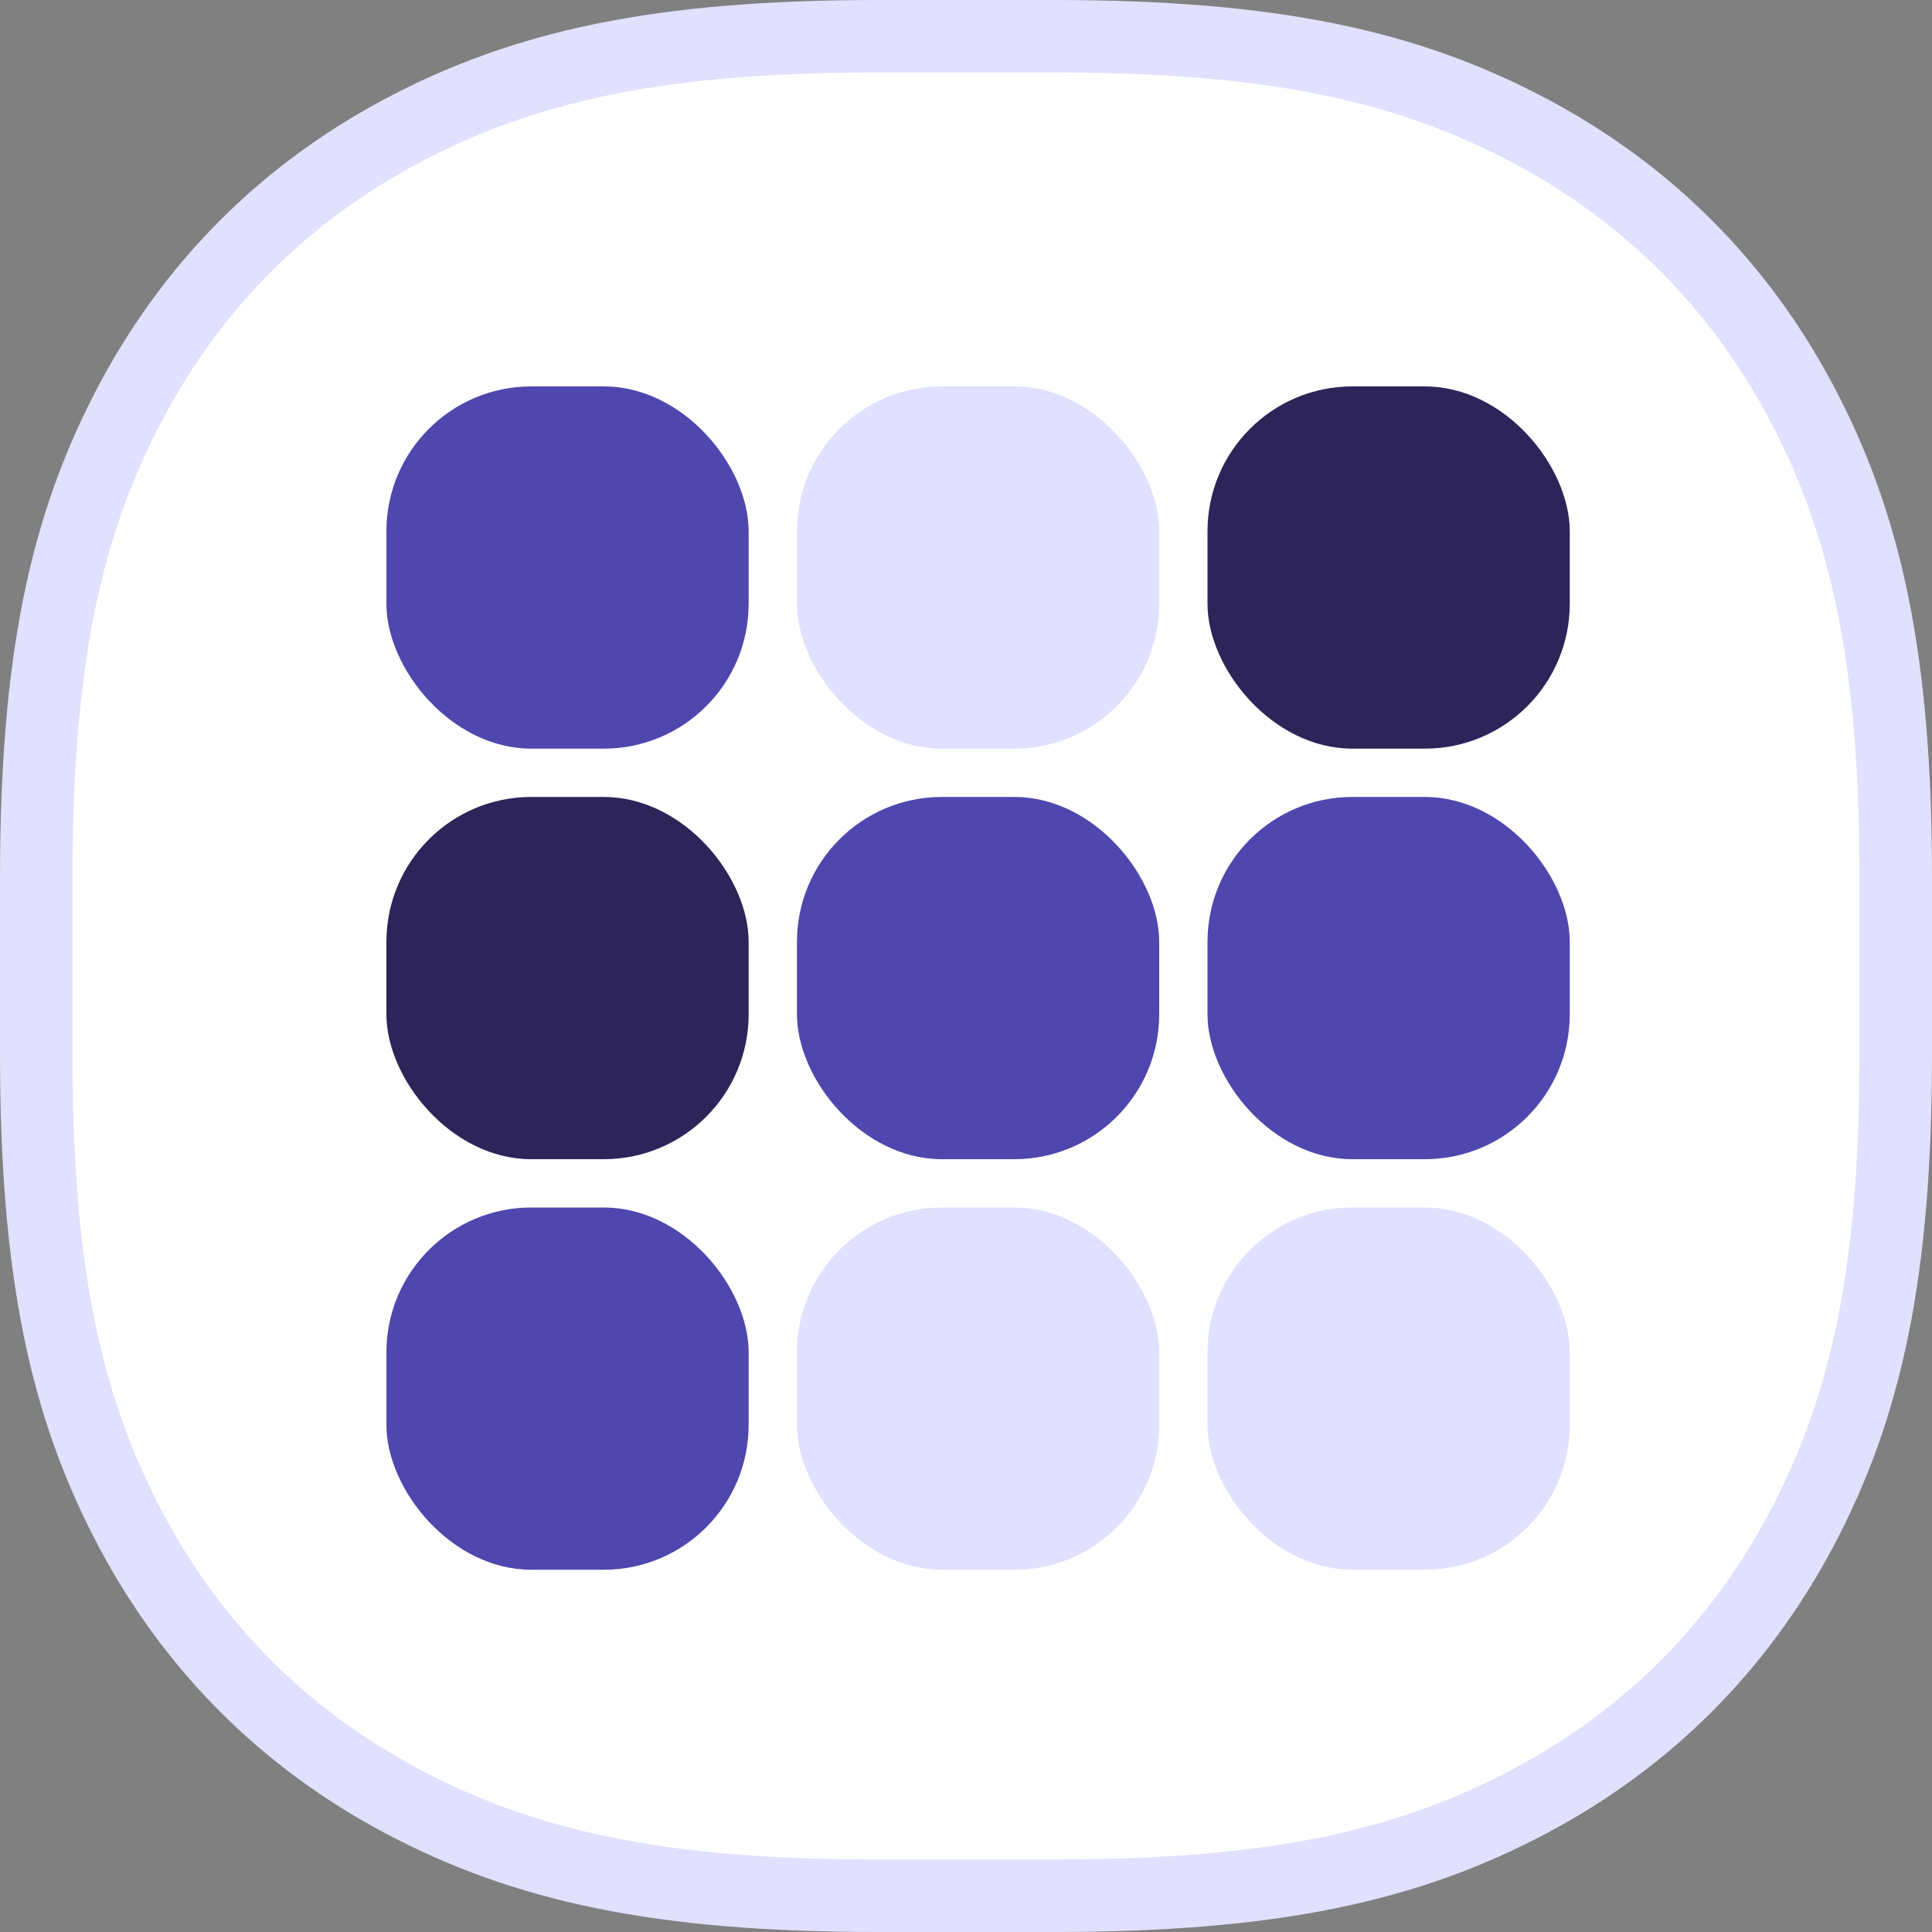
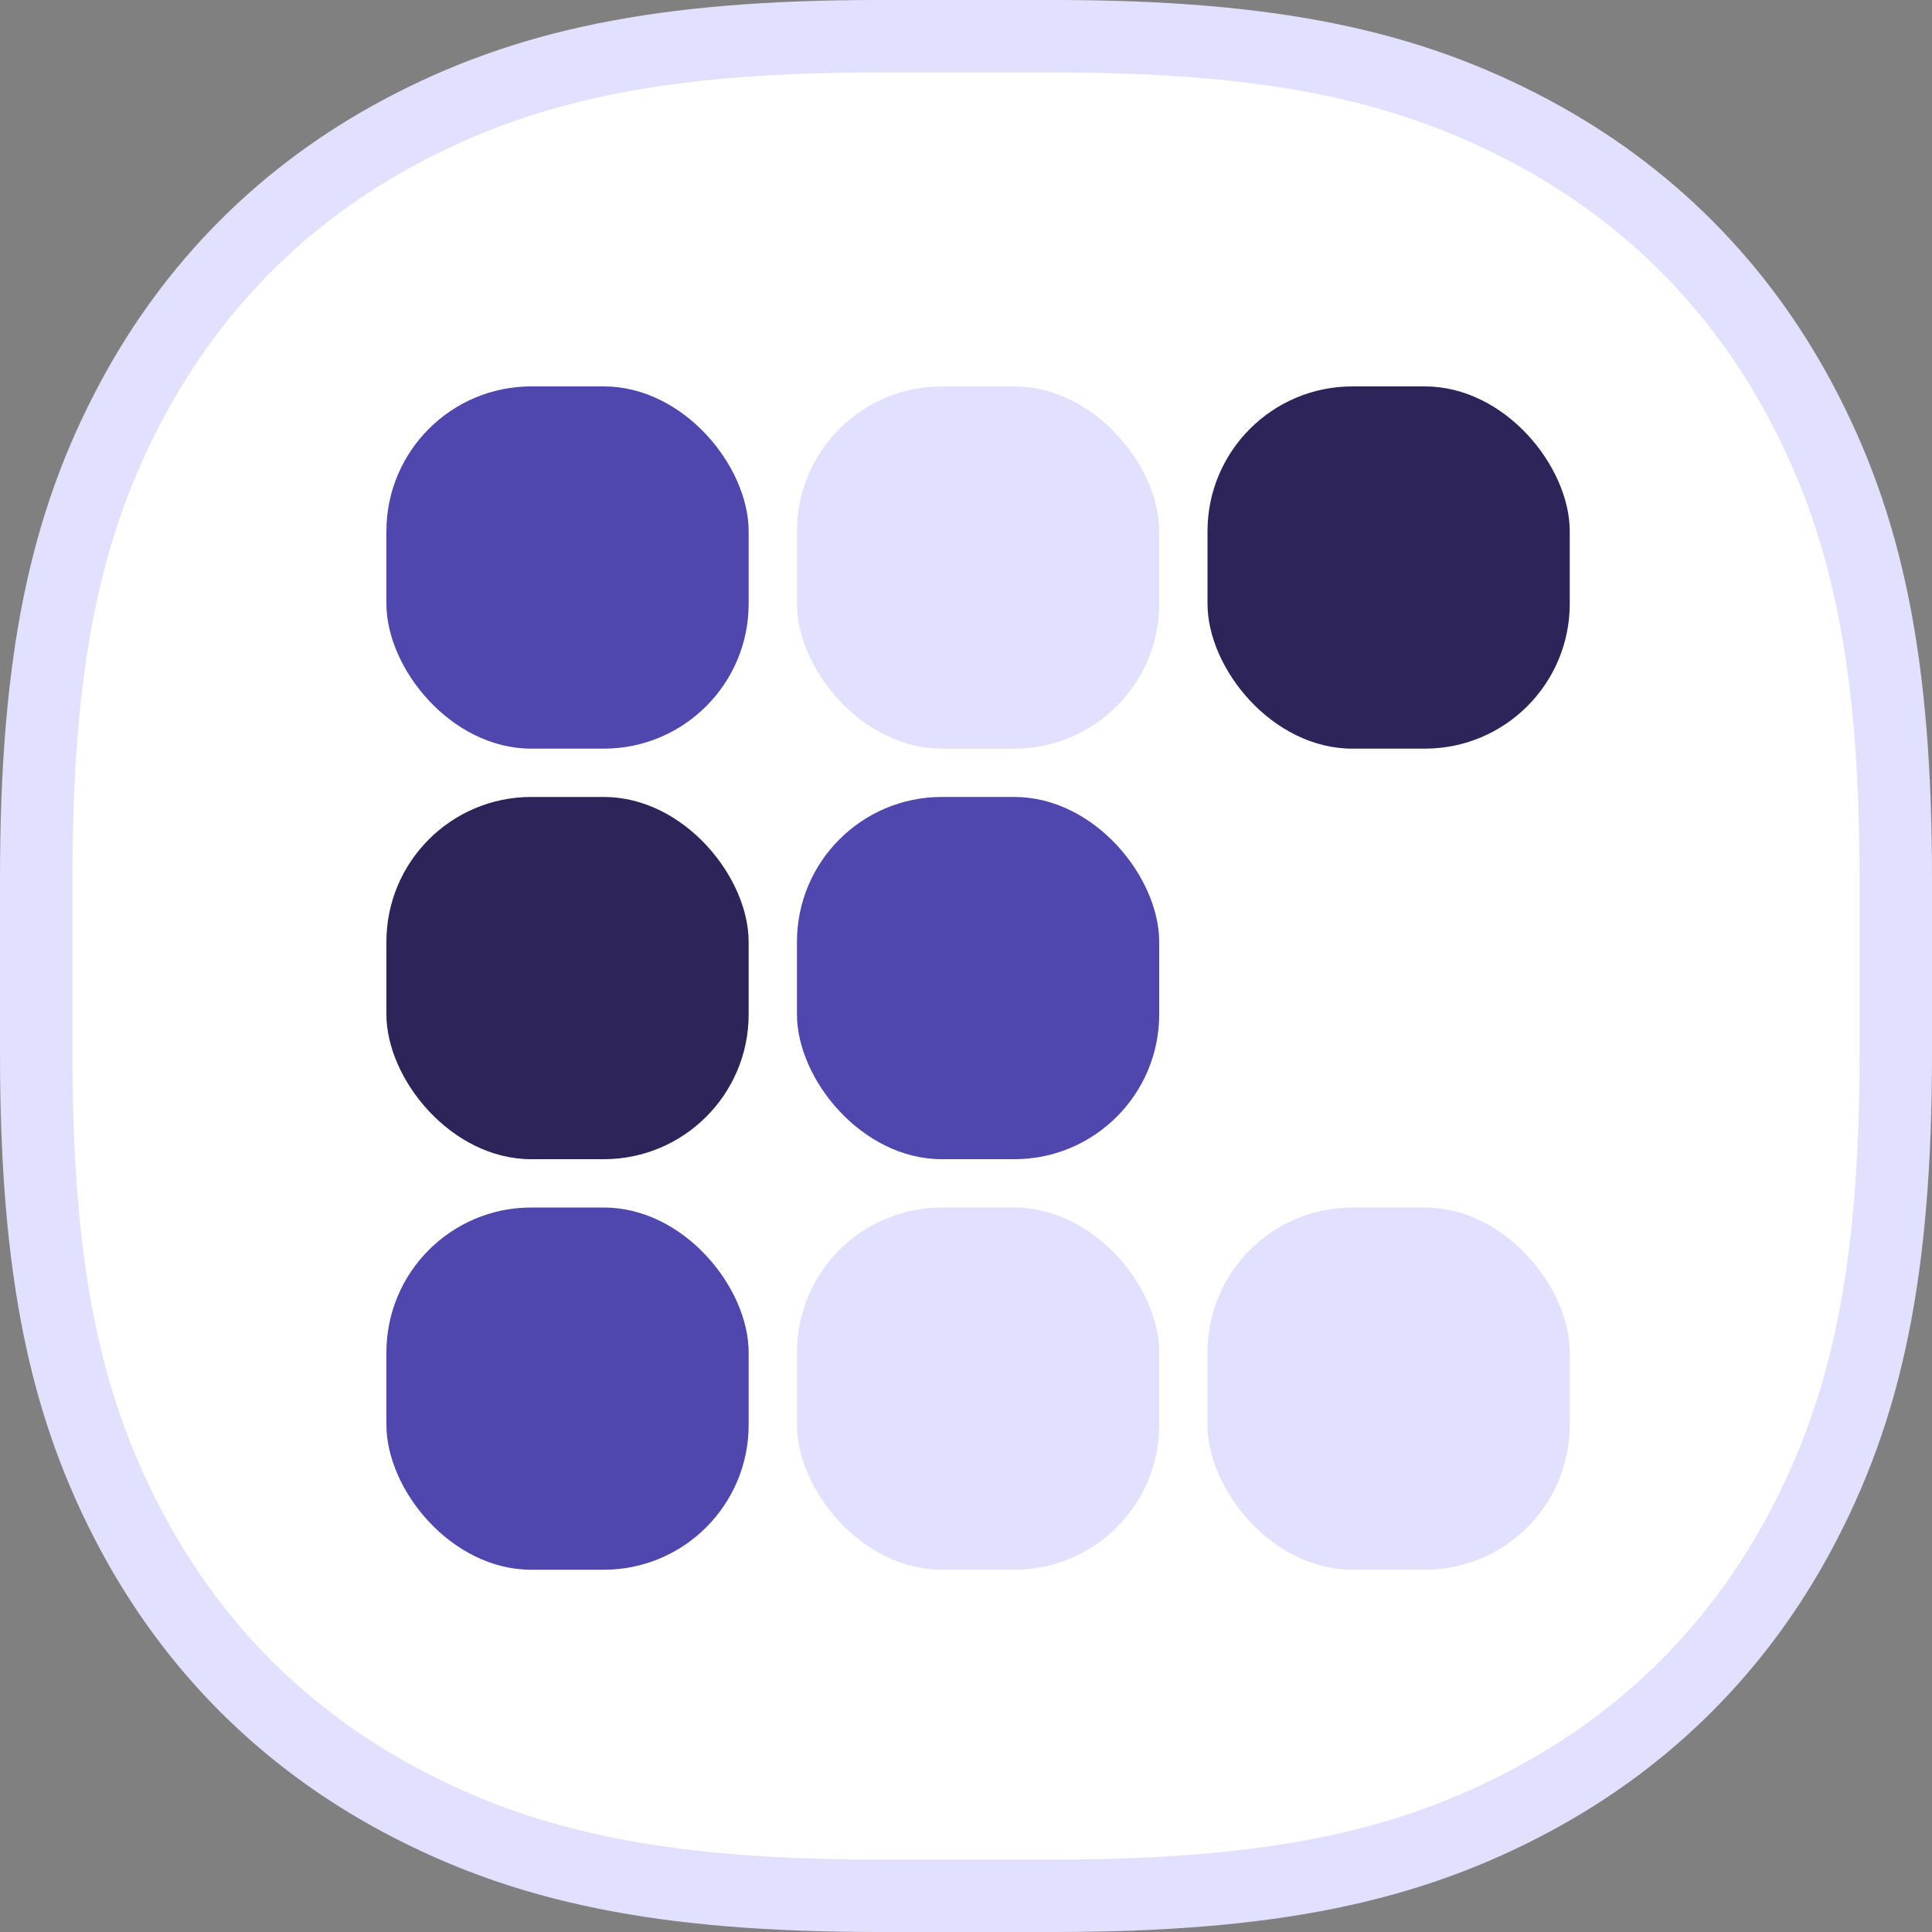
<svg xmlns="http://www.w3.org/2000/svg" width="80px" height="80px" viewBox="0 0 80 80" version="1.1">
  <rect x="0" y="0" width="80" height="80" fill="#808080" stroke="none" />
  <title>icon/grid</title>
  <desc>Created with Sketch.</desc>
  <g id="icon/grid" stroke="none" stroke-width="1" fill="none" fill-rule="evenodd">
    <g id="icon-bg" fill="#FFFFFF" stroke="#E1E0FF">
      <g id="Rectangle">
        <path d="M36.38,1.5 C27.362,1.5 21.738,2.698 16.566,5.463 C11.776,8.025 8.025,11.776 5.463,16.566 C2.698,21.738 1.5,27.362 1.5,36.38 L1.5,43.62 C1.5,52.638 2.698,58.262 5.463,63.434 C8.025,68.224 11.776,71.975 16.566,74.537 C21.738,77.302 27.362,78.5 36.38,78.5 L43.62,78.5 C52.638,78.5 58.262,77.302 63.434,74.537 C68.224,71.975 71.975,68.224 74.537,63.434 C77.302,58.262 78.5,52.638 78.5,43.62 L78.5,36.38 C78.5,27.362 77.302,21.738 74.537,16.566 C71.975,11.776 68.224,8.025 63.434,5.463 C58.262,2.698 52.638,1.5 43.62,1.5 L36.38,1.5 Z" stroke-width="3" />
      </g>
    </g>
    <rect id="Rectangle" fill="#4F47AE" x="16" y="16" width="15" height="15" rx="6" />
    <rect id="Rectangle-Copy" fill="#E1E0FF" x="33" y="16" width="15" height="15" rx="6" />
    <rect id="Rectangle-Copy-2" fill="#2D245A" x="50" y="16" width="15" height="15" rx="6" />
-     <rect id="Rectangle-Copy-3" fill="#4F47AE" x="50" y="33" width="15" height="15" rx="6" />
    <rect id="Rectangle-Copy-4" fill="#4F47AE" x="33" y="33" width="15" height="15" rx="6" />
    <rect id="Rectangle-Copy-5" fill="#2D245A" x="16" y="33" width="15" height="15" rx="6" />
    <rect id="Rectangle-Copy-6" fill="#4F47AE" x="16" y="50" width="15" height="15" rx="6" />
    <rect id="Rectangle-Copy-7" fill="#E1E0FF" x="33" y="50" width="15" height="15" rx="6" />
    <rect id="Rectangle-Copy-8" fill="#E1E0FF" x="50" y="50" width="15" height="15" rx="6" />
  </g>
</svg>